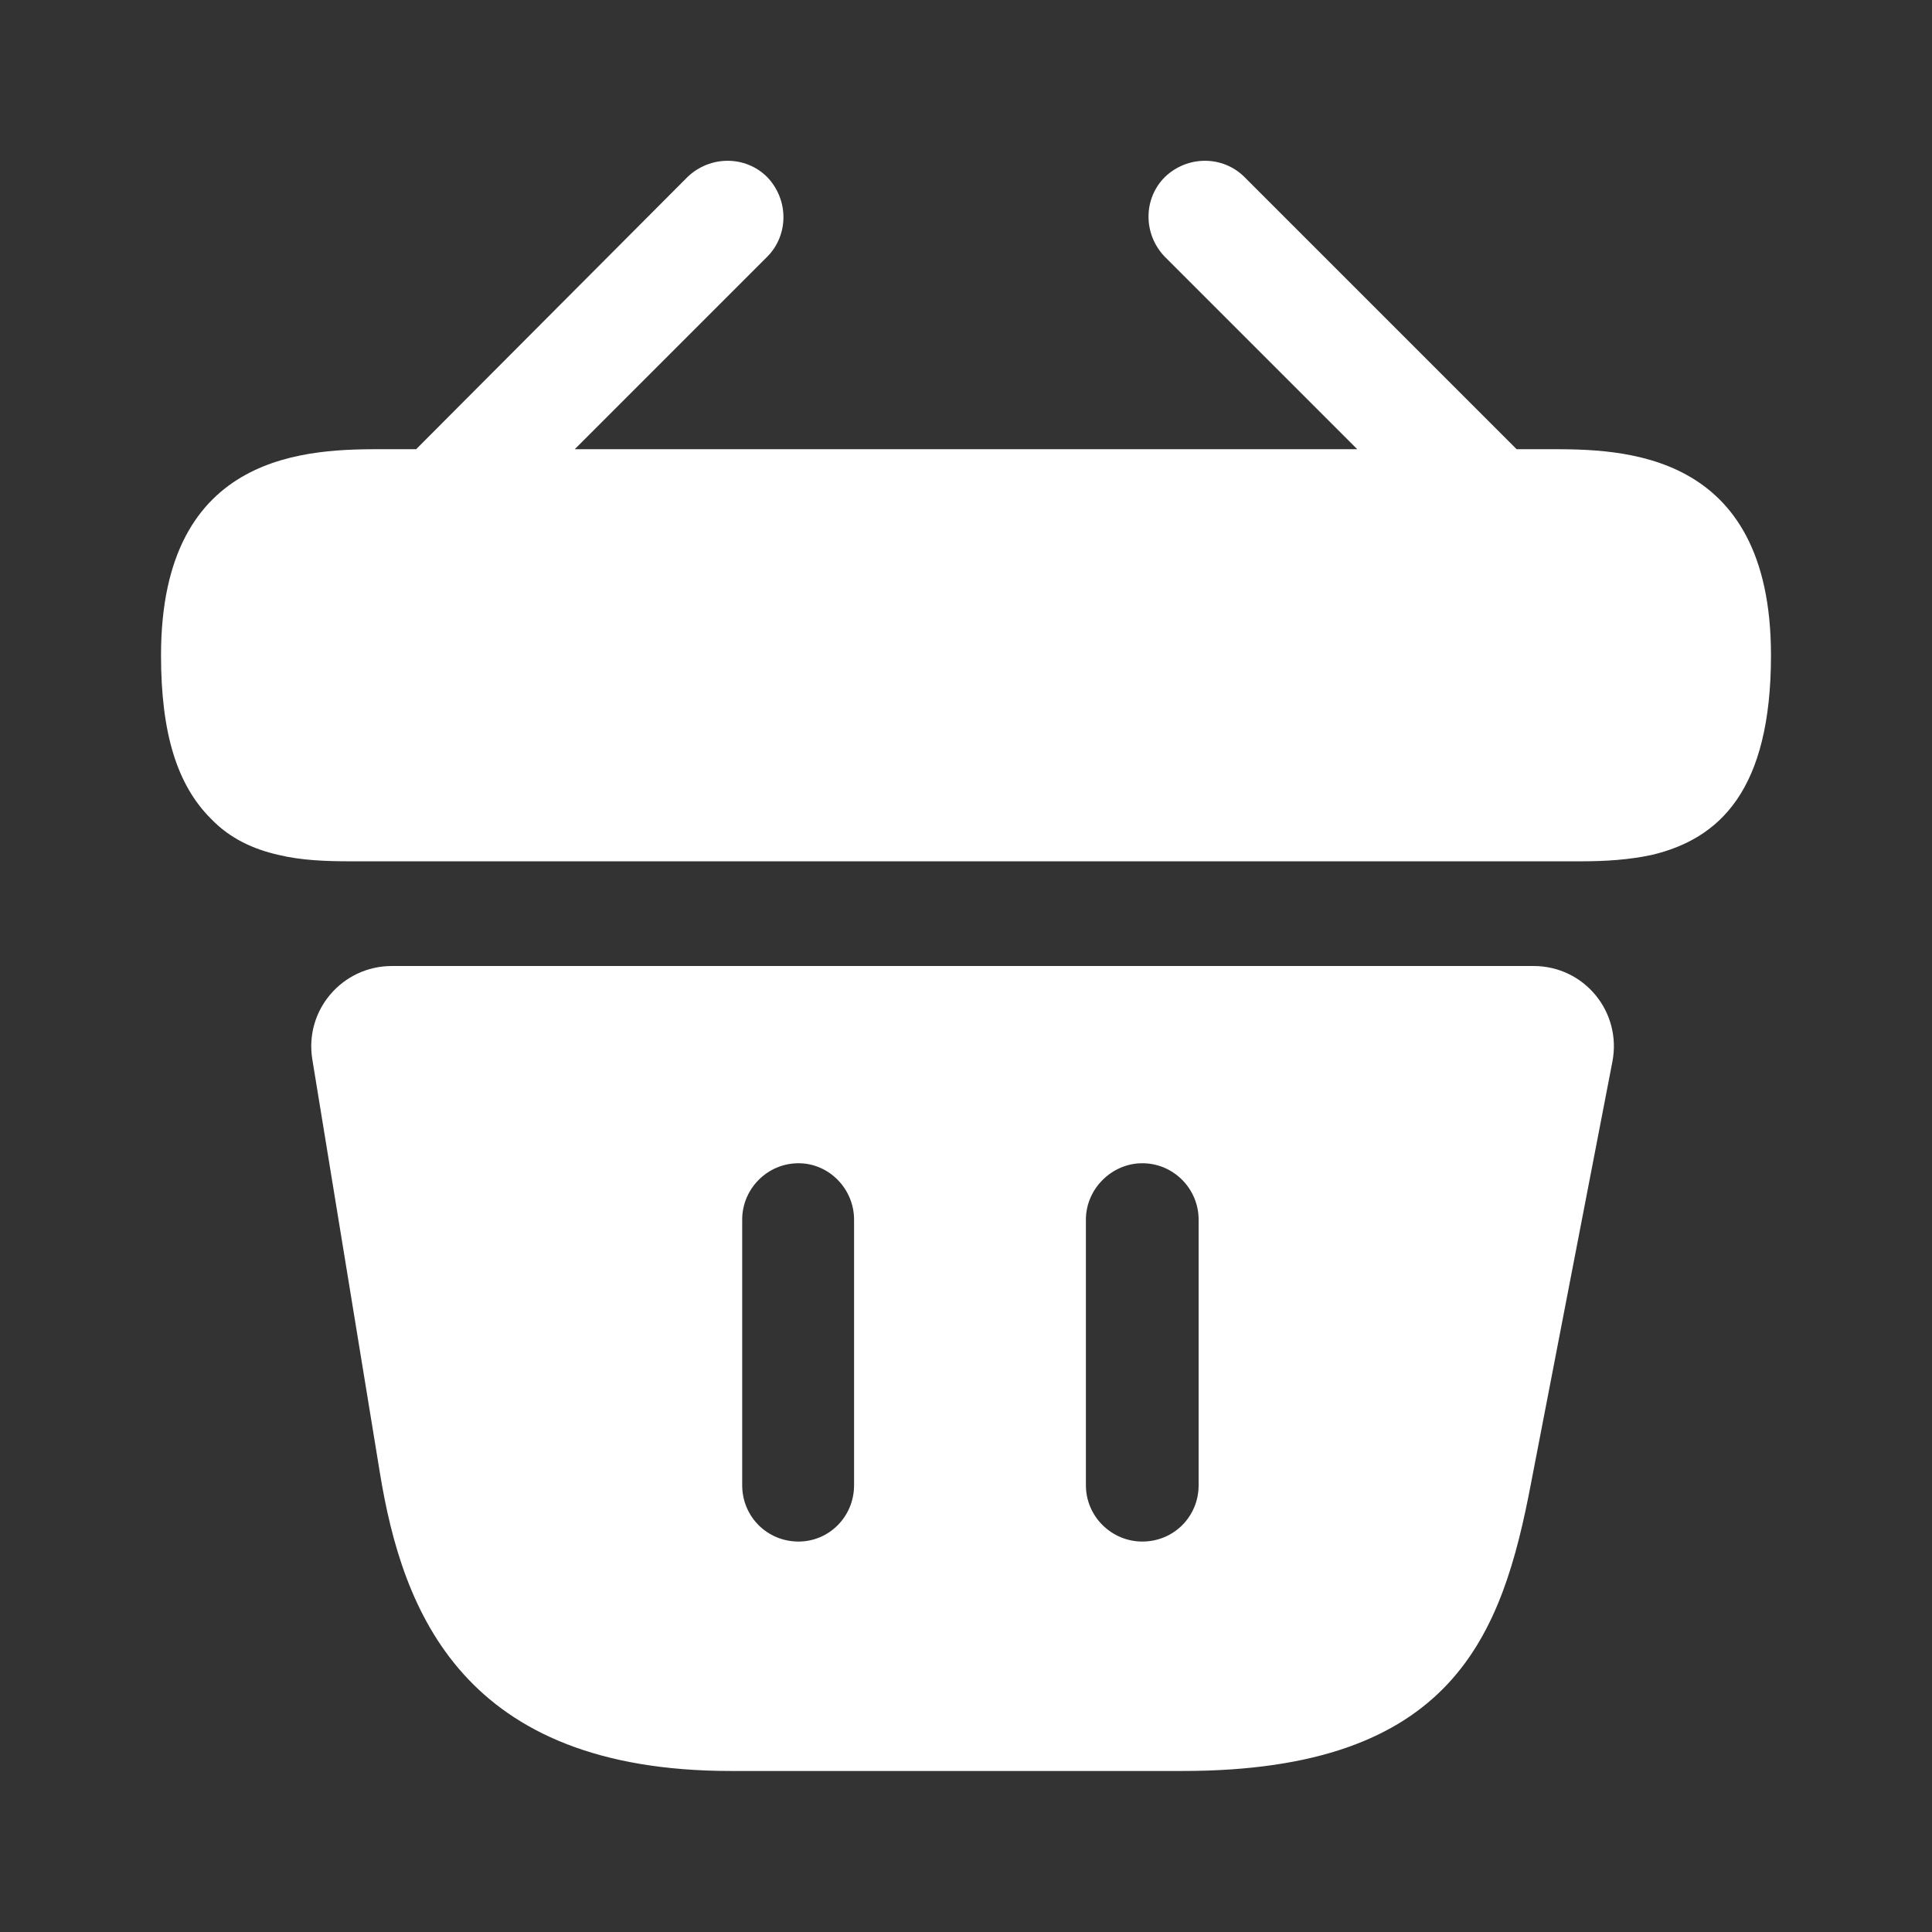
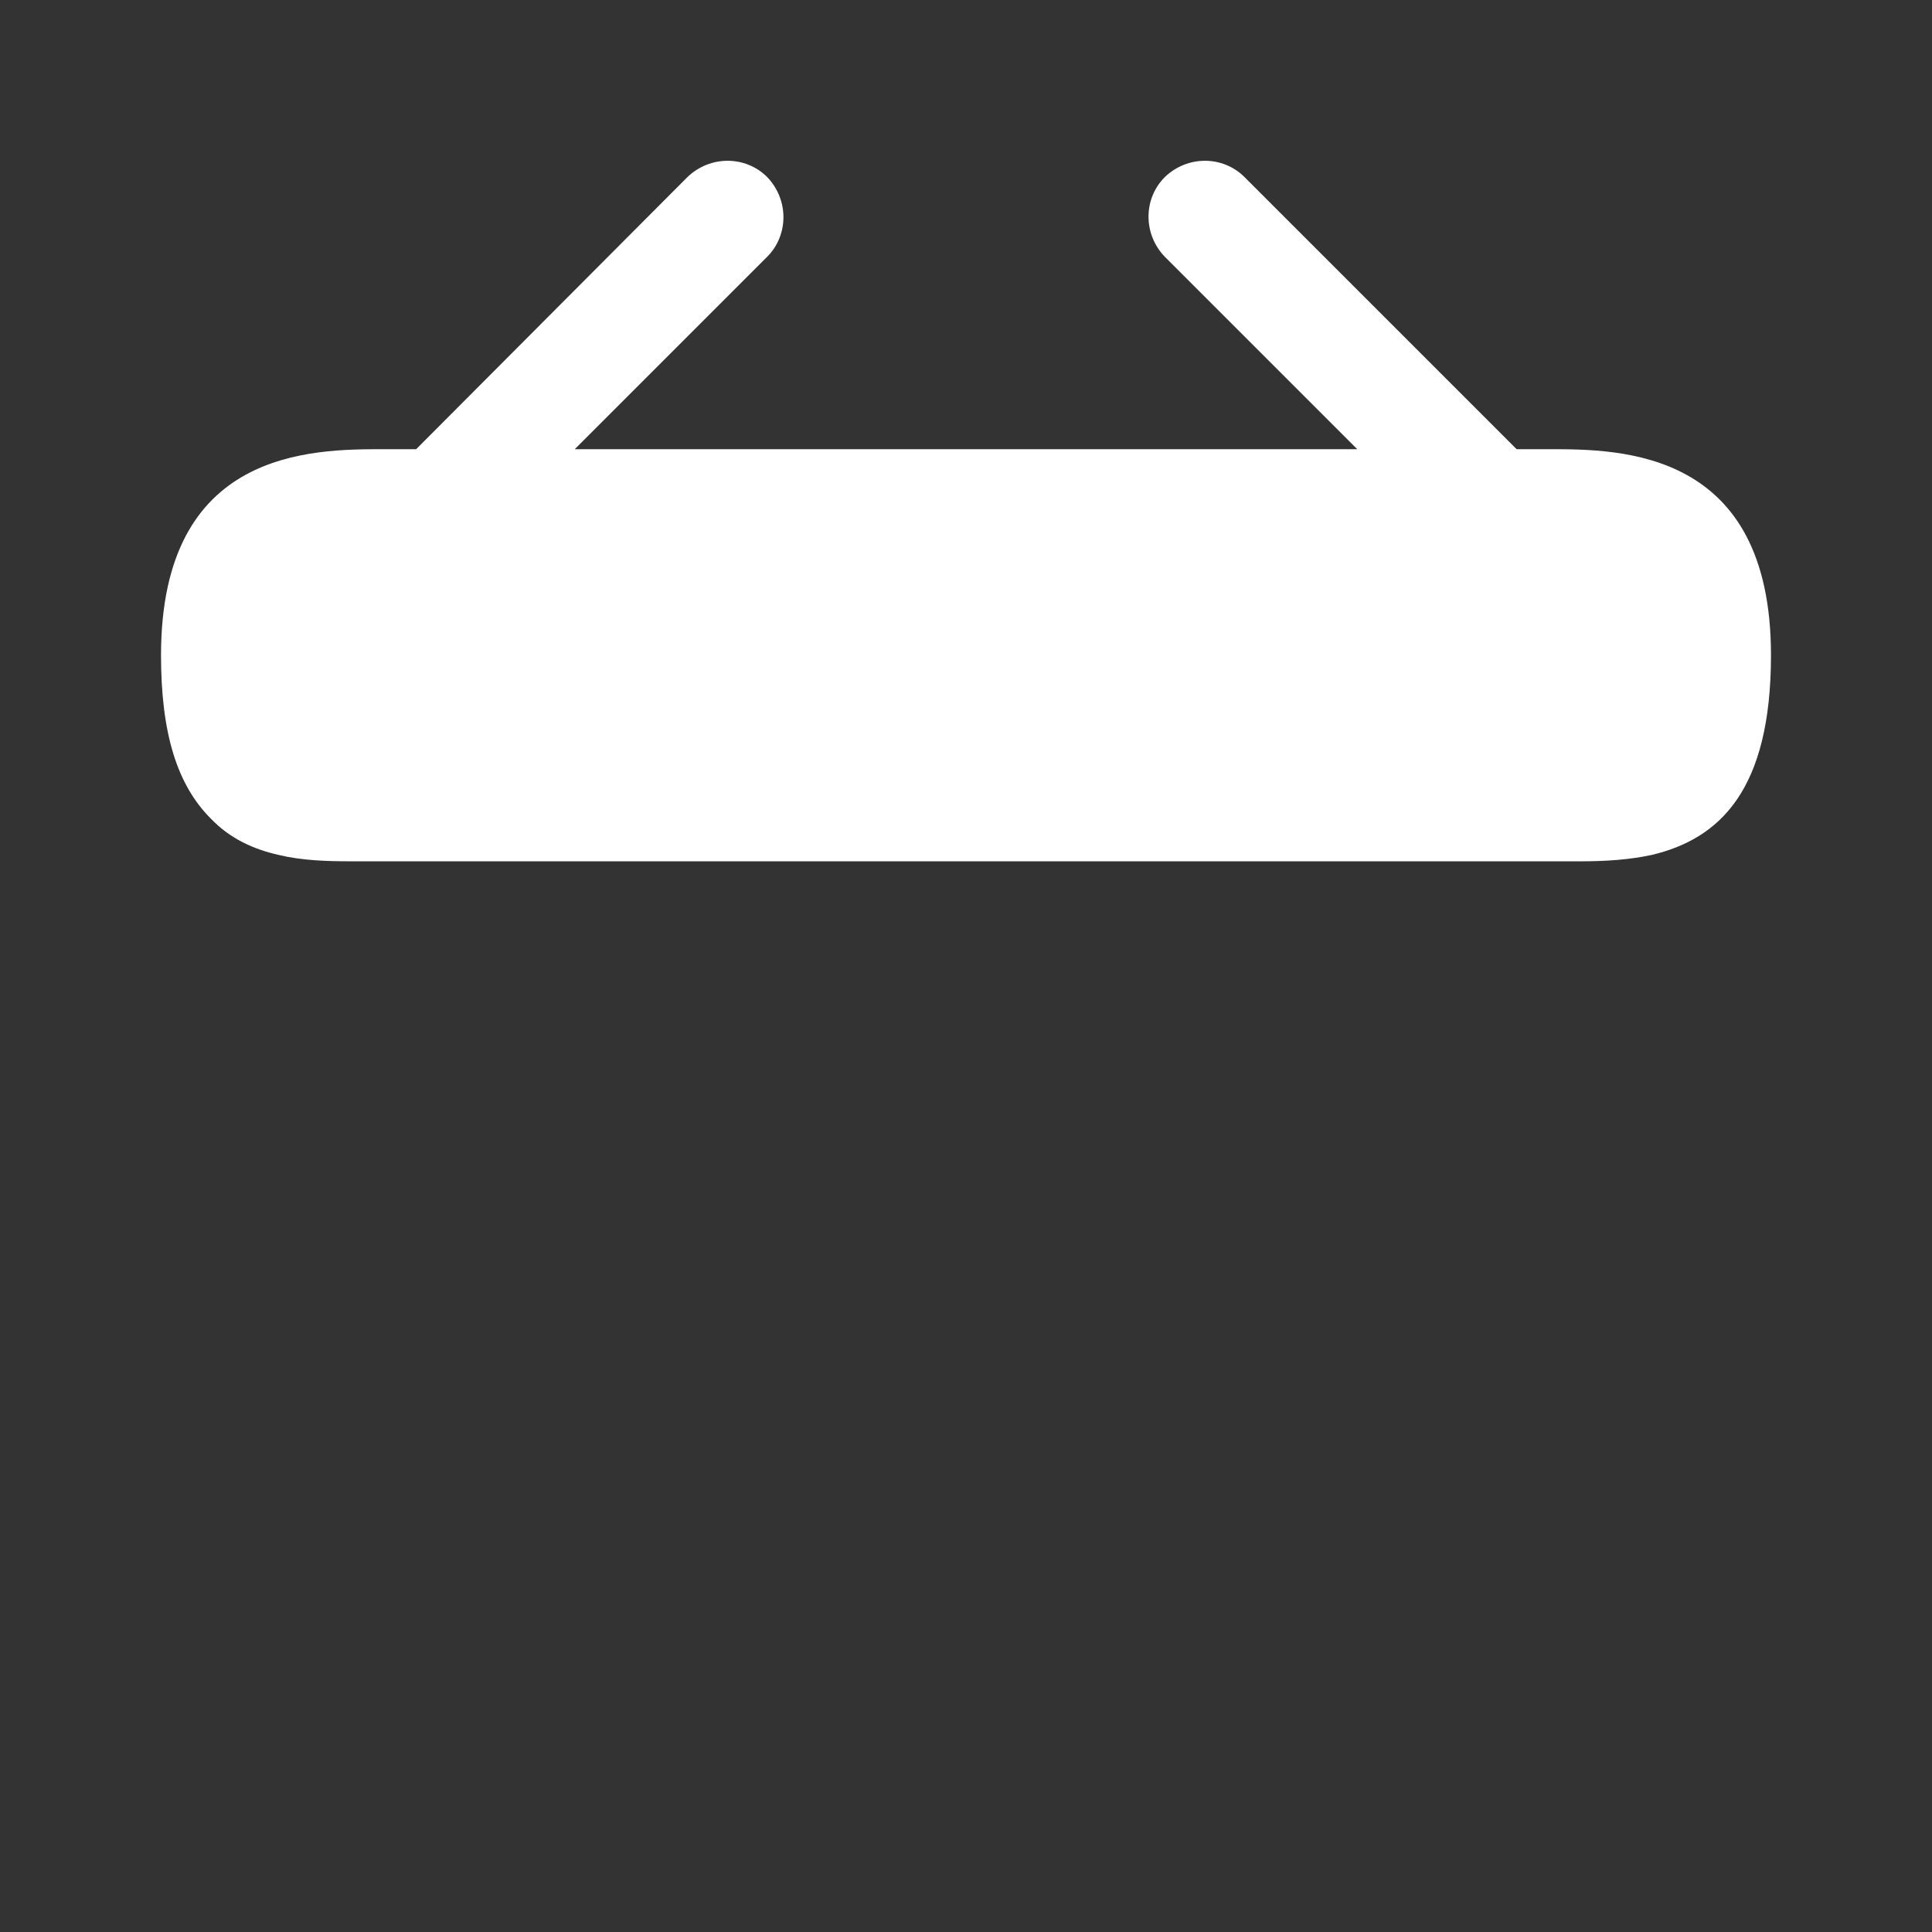
<svg xmlns="http://www.w3.org/2000/svg" width="32" height="32" viewBox="0 0 32 32" fill="none">
  <rect x="0" y="0" width="32" height="32" fill="#333333" stroke="none" />
  <path d="M25.653 7.44H25.12L20.613 2.933C20.253 2.573 19.666 2.573 19.293 2.933C18.933 3.293 18.933 3.88 19.293 4.253L22.48 7.44H9.52L12.707 4.253C13.066 3.893 13.066 3.306 12.707 2.933C12.347 2.573 11.76 2.573 11.386 2.933L6.893 7.44H6.36C5.16 7.44 2.667 7.44 2.667 10.853C2.667 12.146 2.933 13 3.493 13.56C3.813 13.893 4.2 14.066 4.613 14.16C5 14.253 5.413 14.266 5.813 14.266H26.186C26.6 14.266 26.986 14.24 27.36 14.16C28.48 13.893 29.333 13.093 29.333 10.853C29.333 7.44 26.84 7.44 25.653 7.44Z" fill="white" />
-   <path d="M25.4 16H6.493C5.667 16 5.04 16.733 5.173 17.547L6.293 24.4C6.667 26.693 7.667 29.333 12.107 29.333H19.587C24.08 29.333 24.88 27.08 25.36 24.56L26.706 17.587C26.866 16.76 26.24 16 25.4 16ZM14.146 24.6C14.146 25.12 13.733 25.533 13.226 25.533C12.707 25.533 12.293 25.12 12.293 24.6V20.2C12.293 19.693 12.707 19.267 13.226 19.267C13.733 19.267 14.146 19.693 14.146 20.2V24.6ZM19.853 24.6C19.853 25.12 19.44 25.533 18.92 25.533C18.413 25.533 17.986 25.12 17.986 24.6V20.2C17.986 19.693 18.413 19.267 18.92 19.267C19.44 19.267 19.853 19.693 19.853 20.2V24.6Z" fill="white" />
</svg>